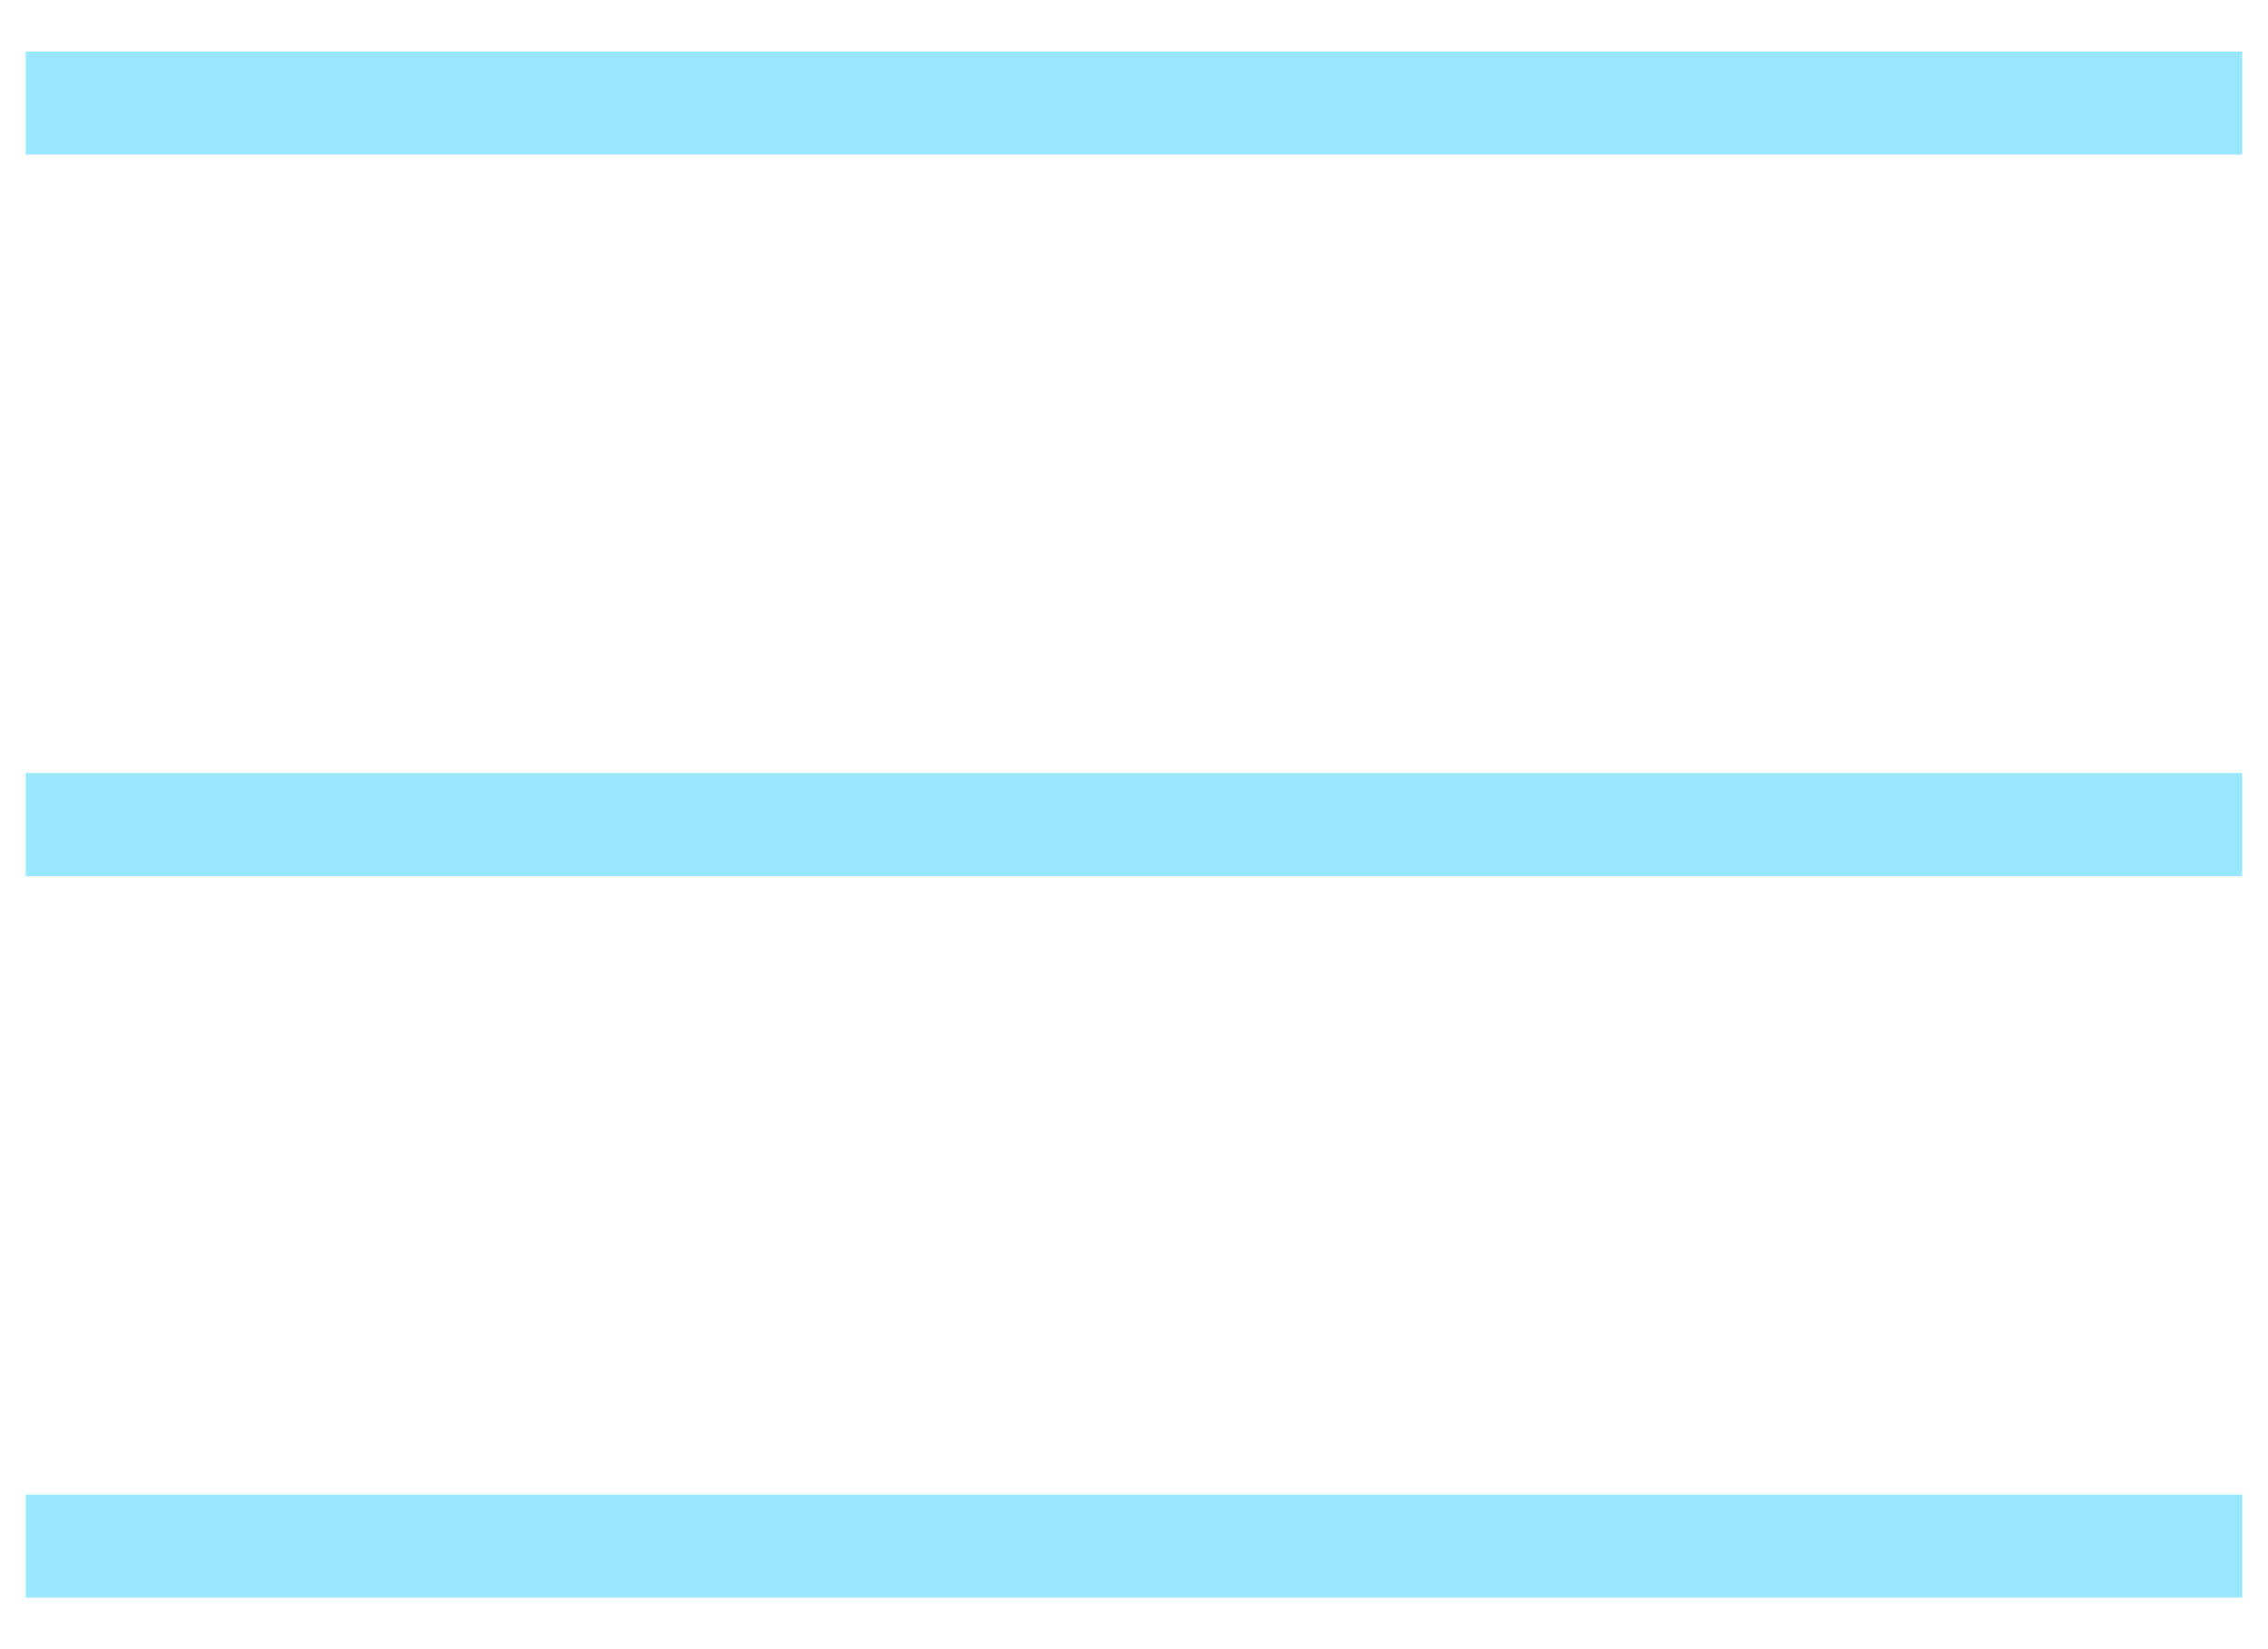
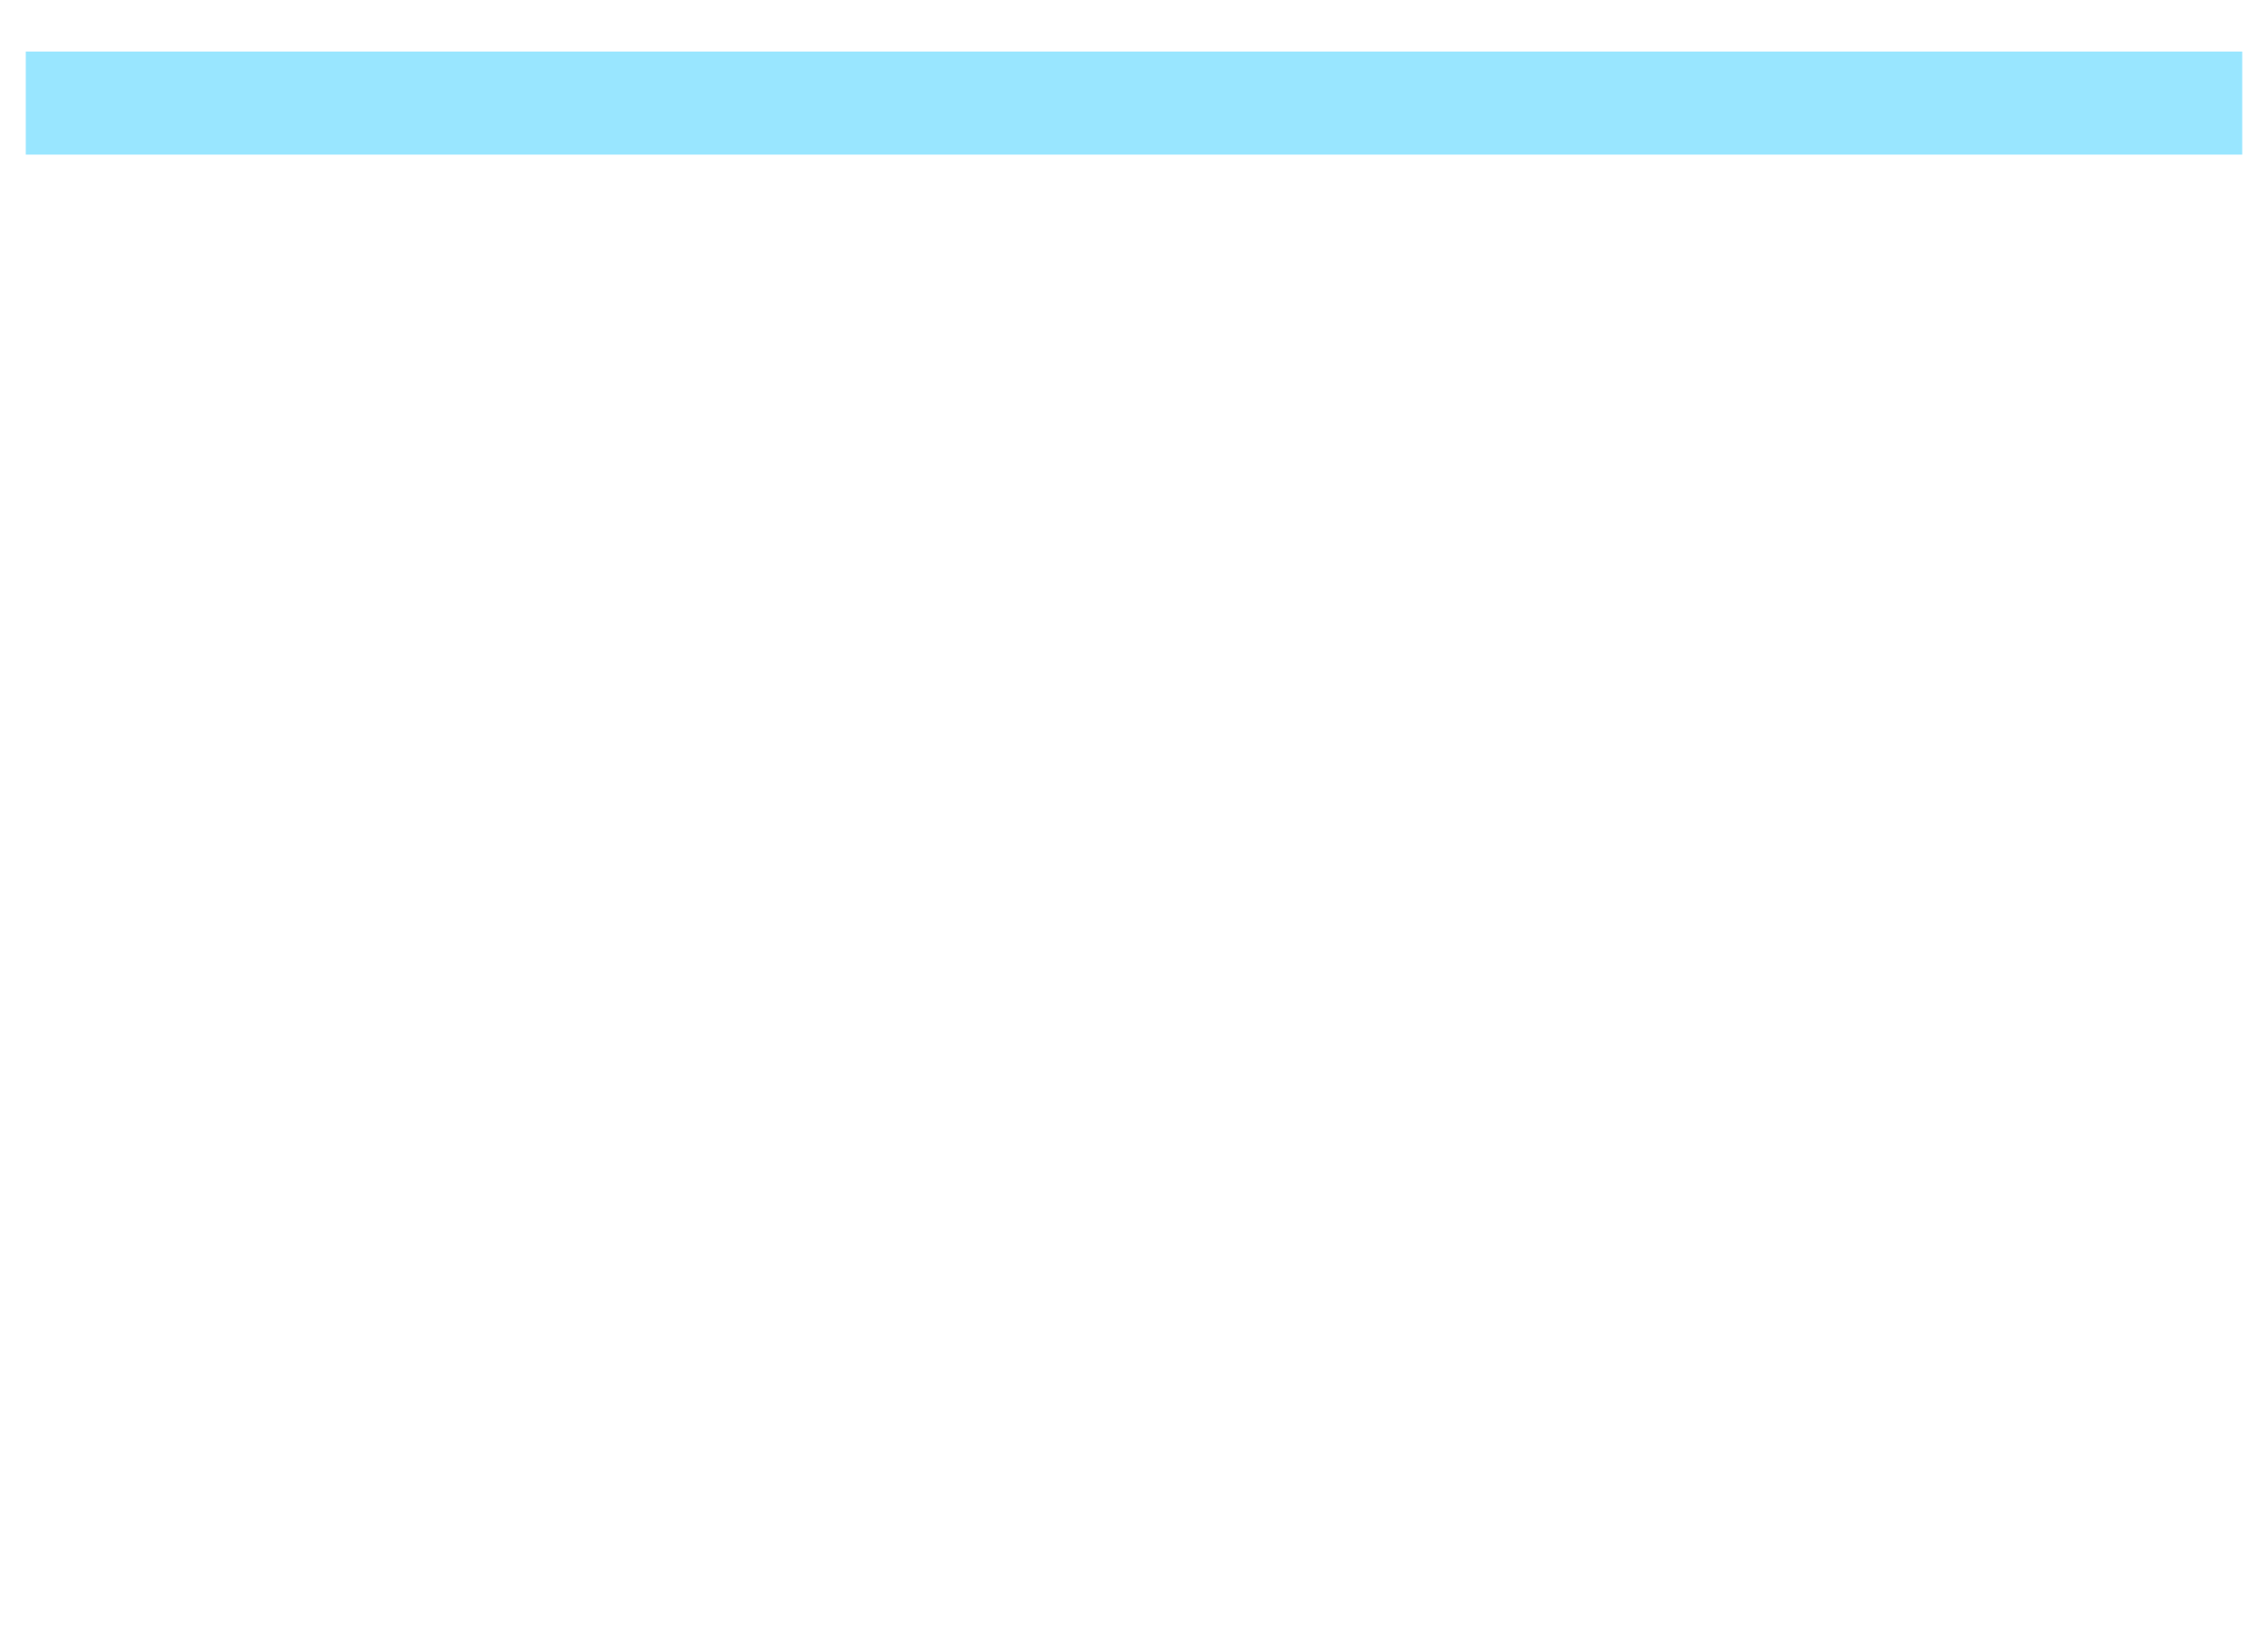
<svg xmlns="http://www.w3.org/2000/svg" width="22" height="16" viewBox="0 0 22 16" fill="none">
-   <path d="M0.25 15H21.75" stroke="#99E6FF" />
-   <path d="M0.25 8H21.75" stroke="#99E6FF" />
  <path d="M0.25 1H21.75" stroke="#99E6FF" />
</svg>